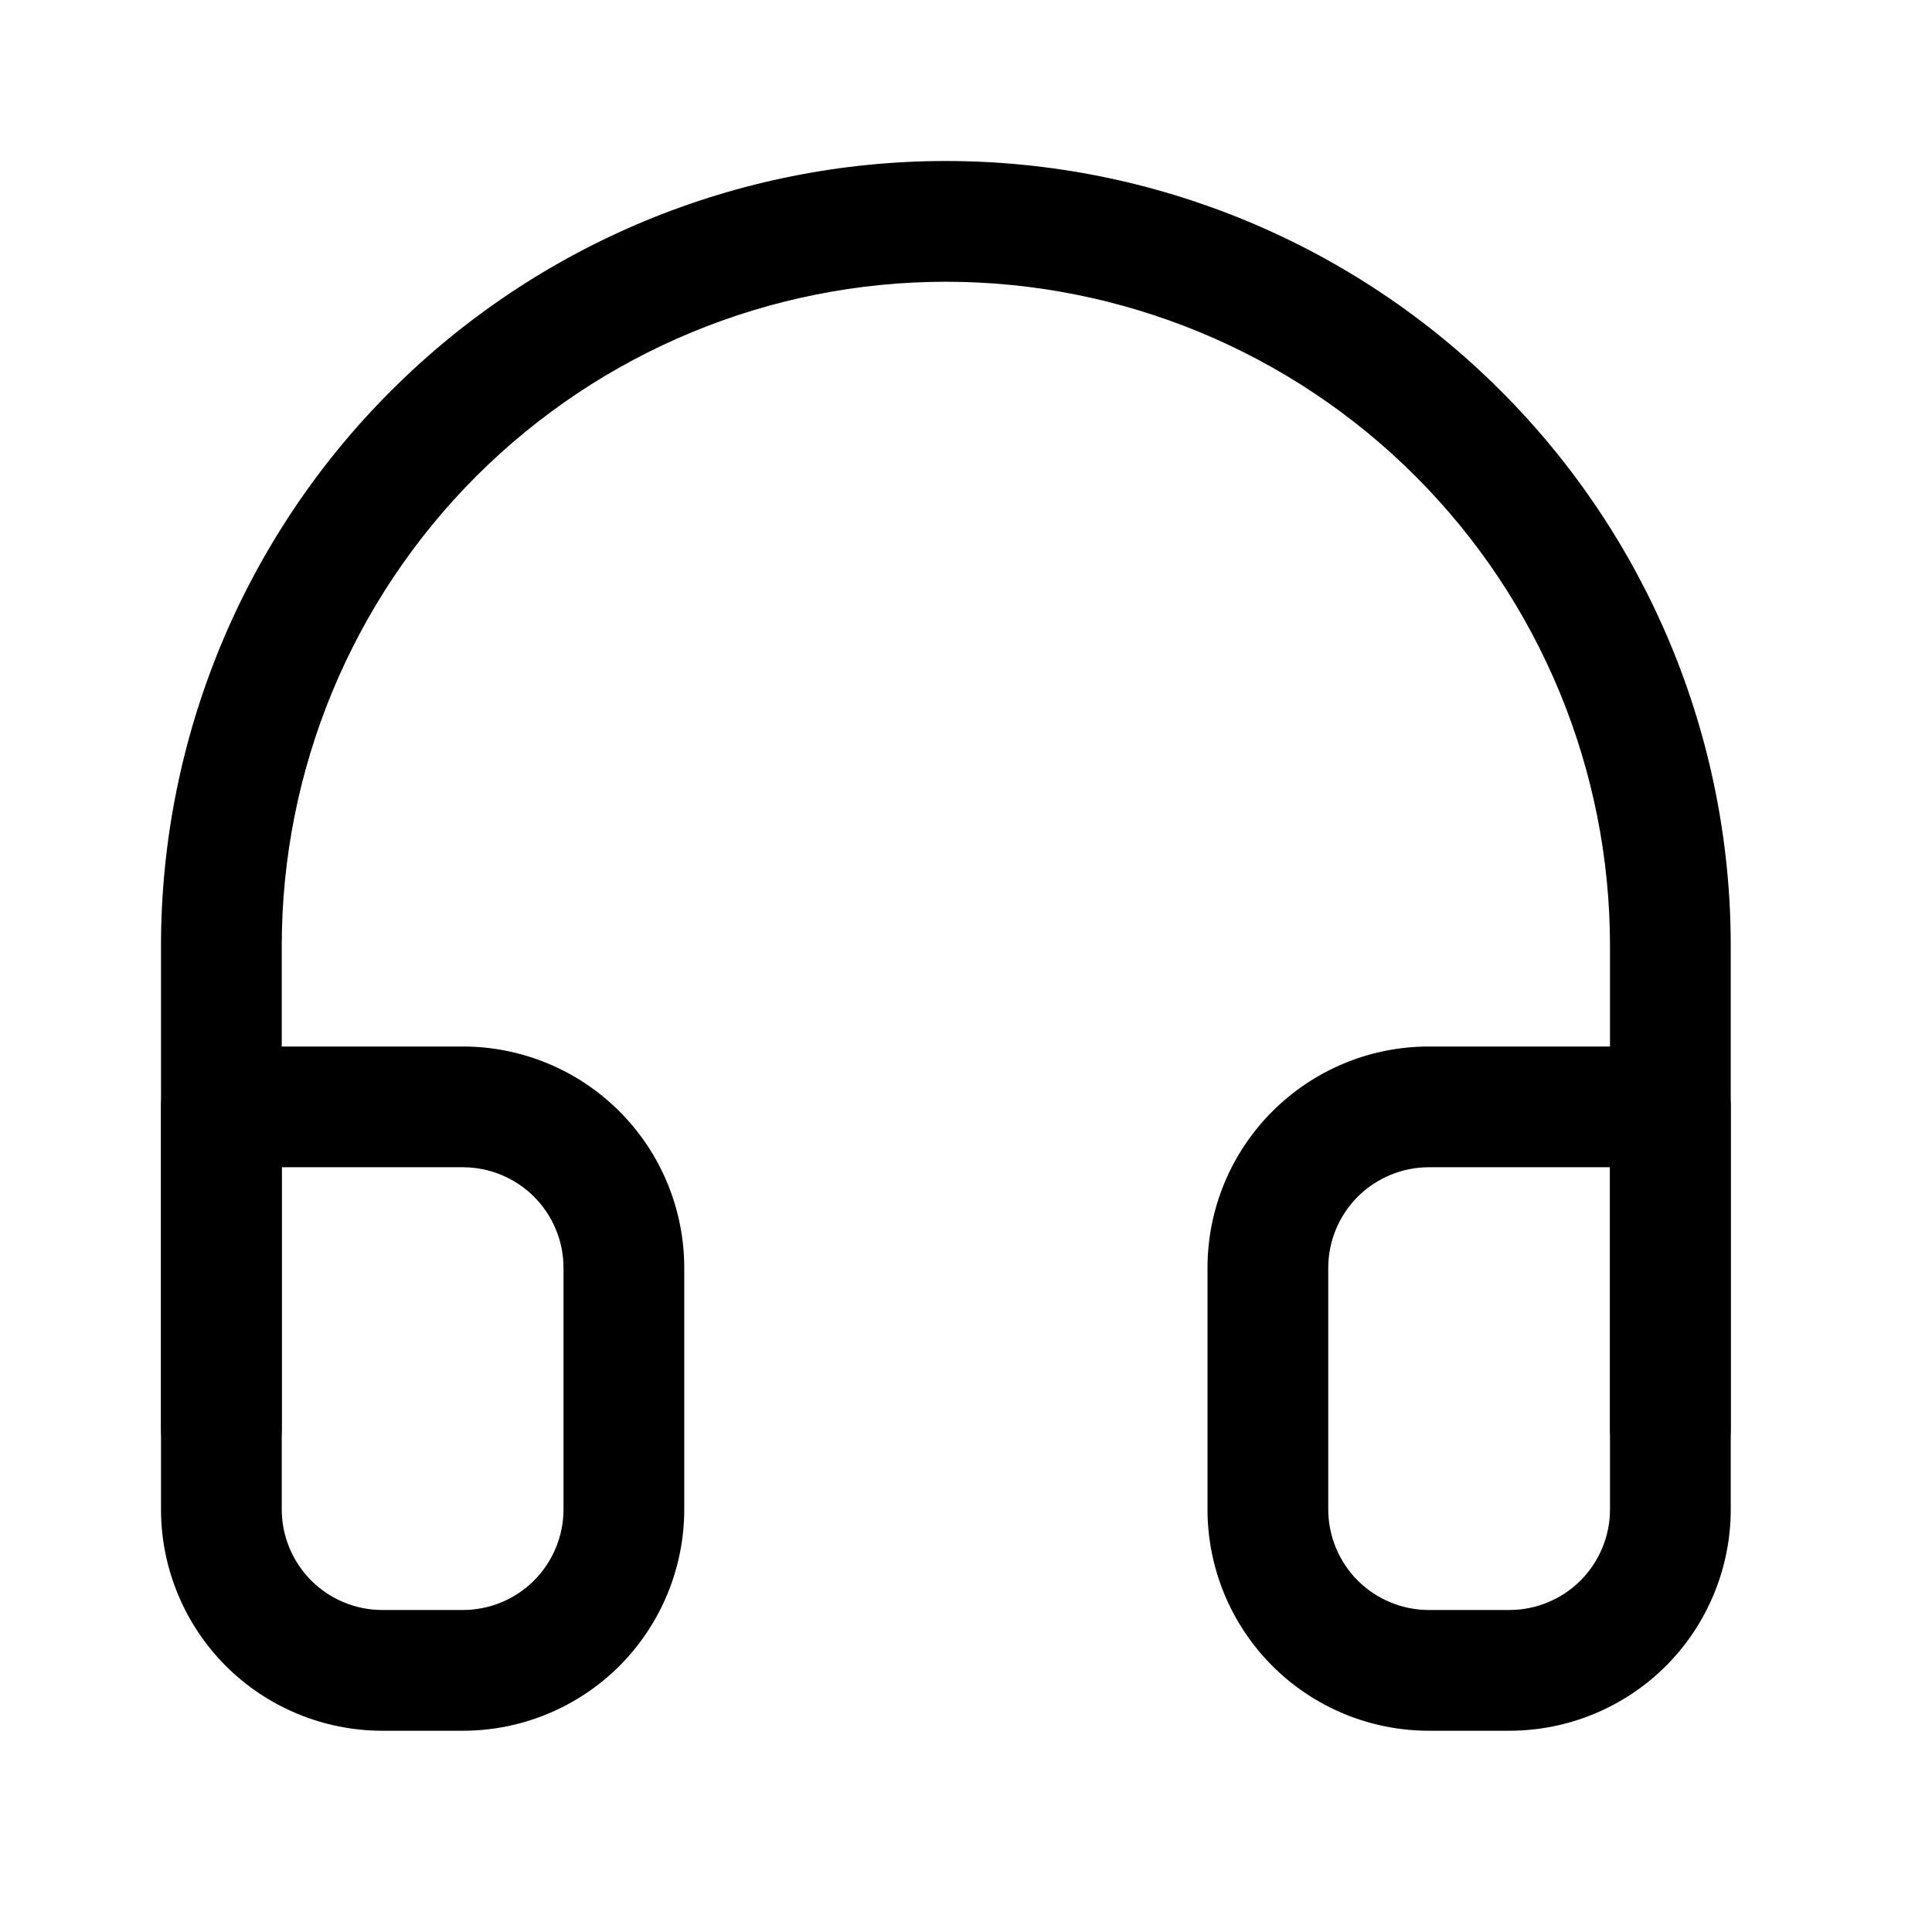
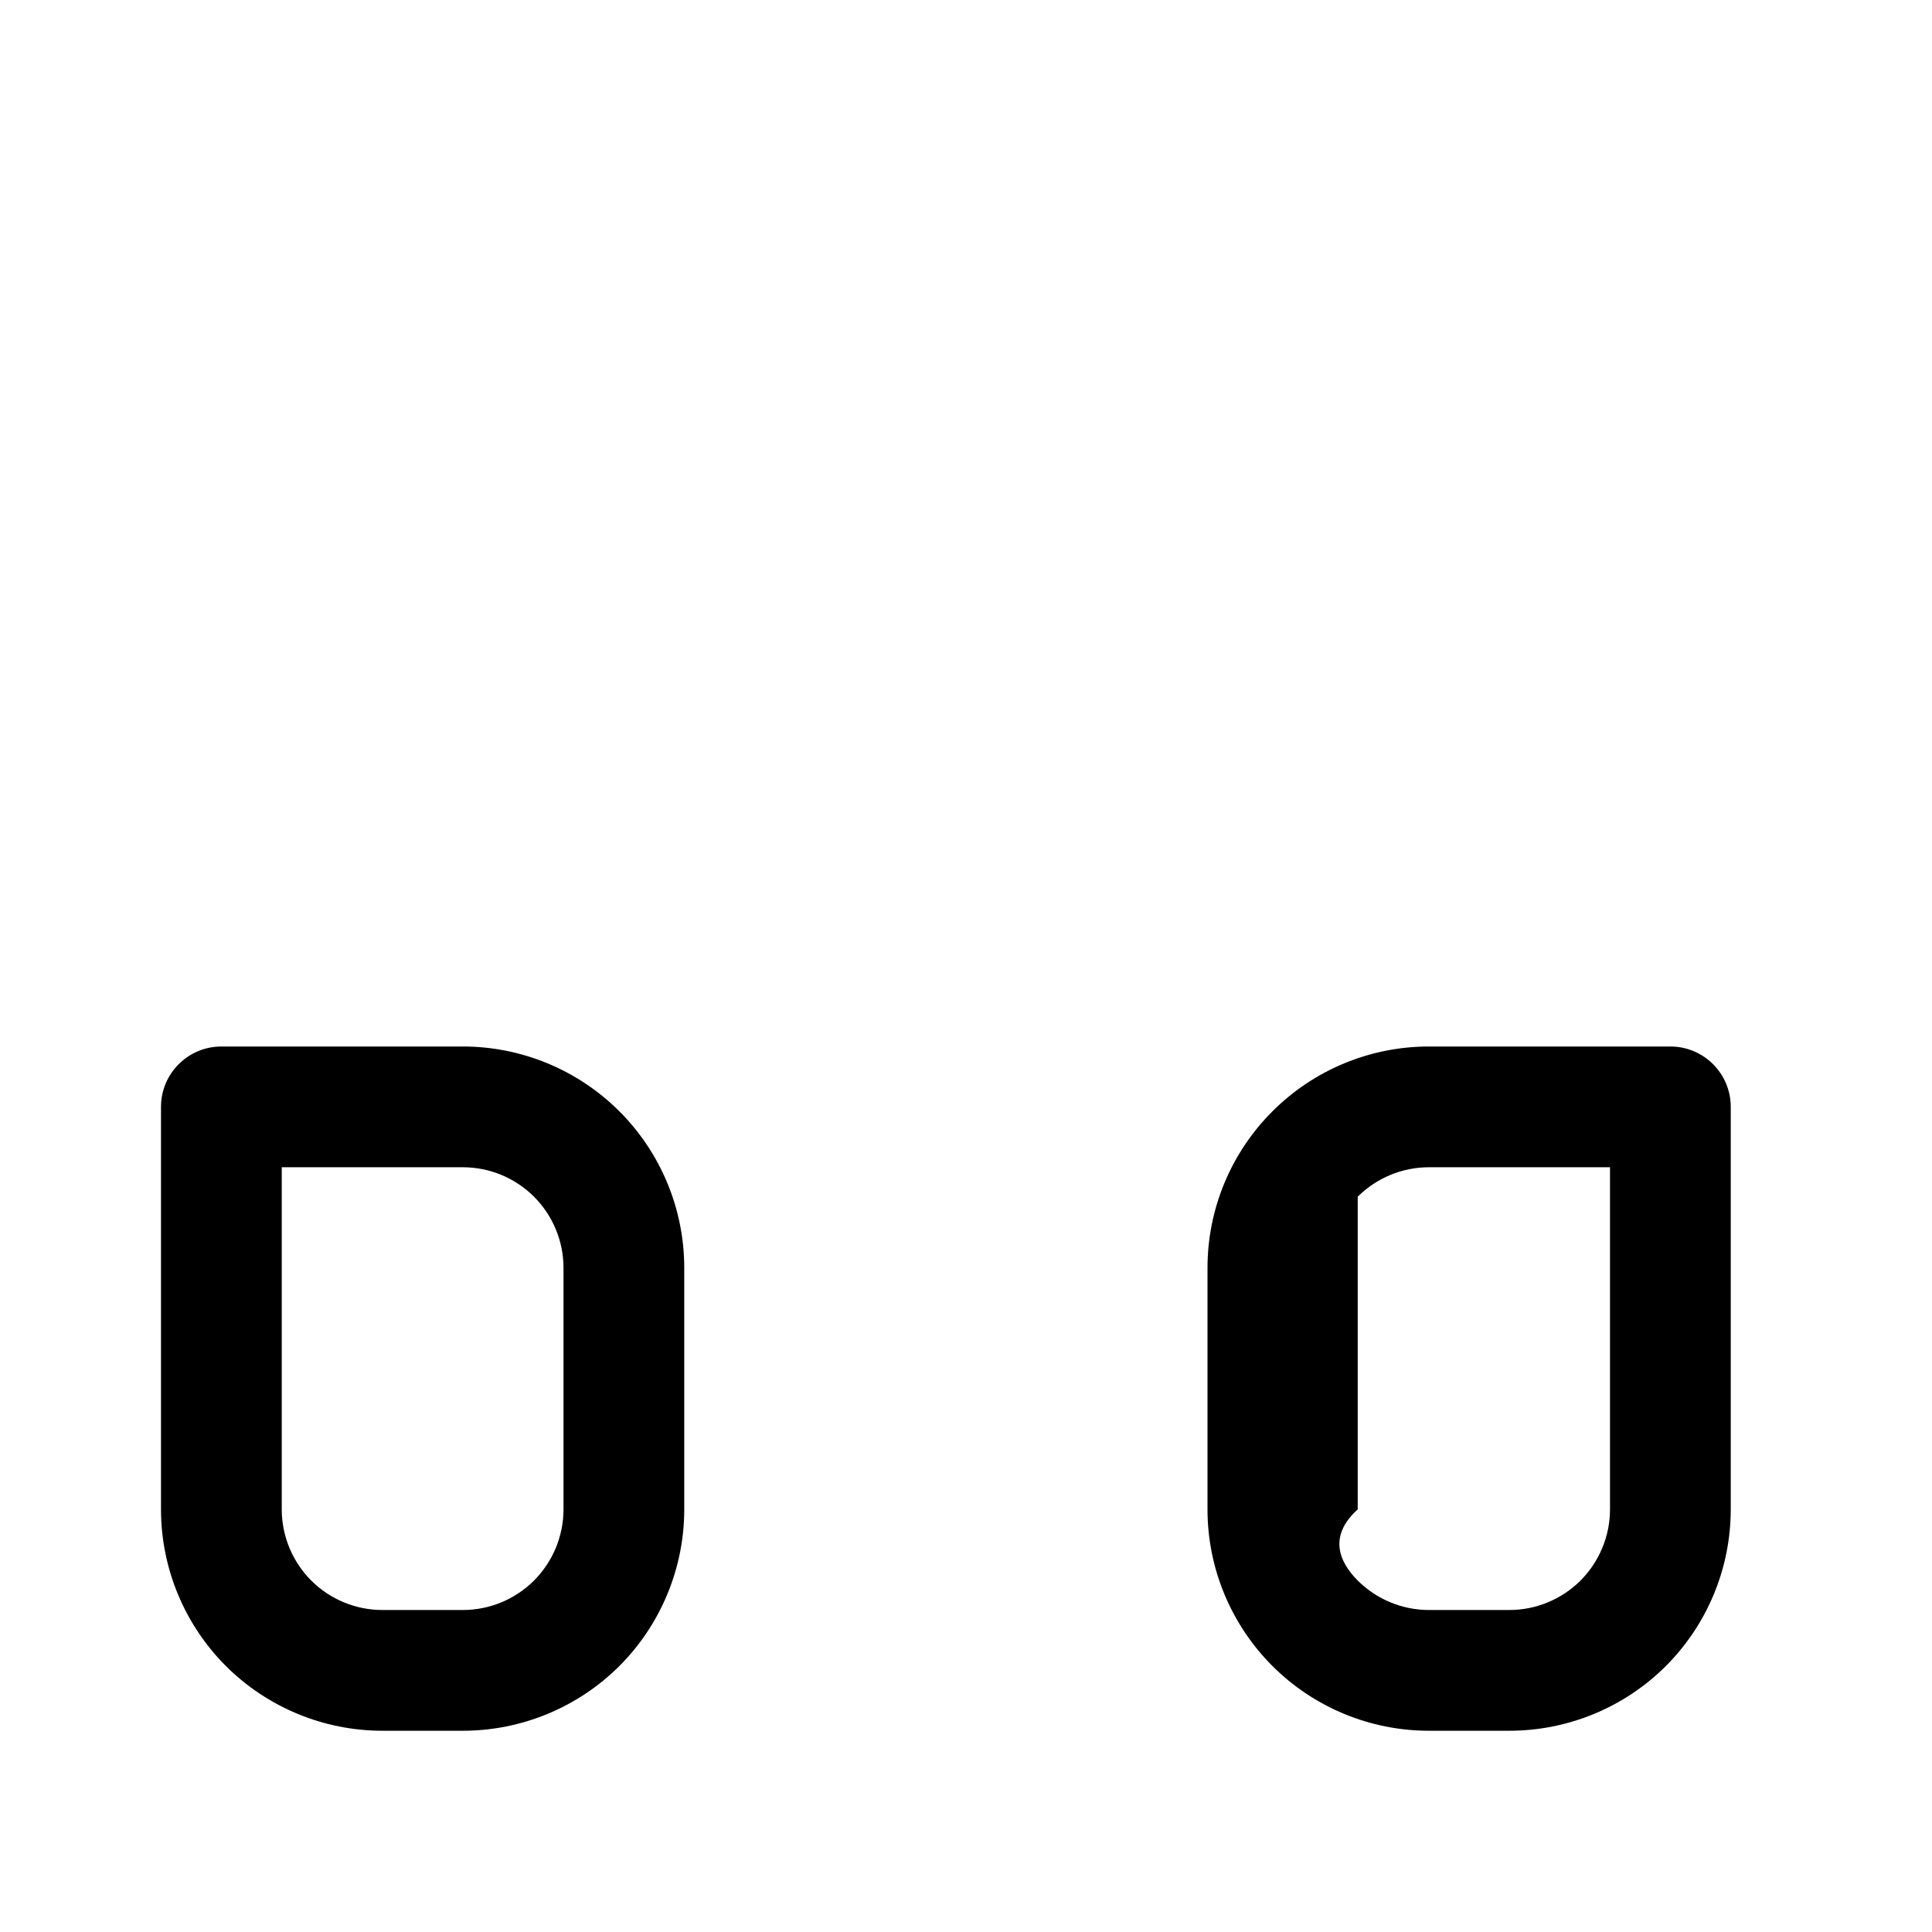
<svg xmlns="http://www.w3.org/2000/svg" width="24" height="24" viewBox="0 0 24 24" fill="none">
-   <path fill-rule="evenodd" clip-rule="evenodd" d="M11.75 3.5C9.562 3.5 7.464 4.369 5.916 5.916C4.369 7.464 3.5 9.562 3.5 11.75V17.75C3.5 18.164 3.164 18.5 2.75 18.5C2.336 18.5 2 18.164 2 17.75V11.75C2 9.164 3.027 6.684 4.856 4.856C6.684 3.027 9.164 2 11.75 2C14.336 2 16.816 3.027 18.644 4.856C20.473 6.684 21.5 9.164 21.5 11.75V17.75C21.5 18.164 21.164 18.5 20.75 18.5C20.336 18.5 20 18.164 20 17.75V11.75C20 9.562 19.131 7.464 17.584 5.916C16.037 4.369 13.938 3.5 11.75 3.5Z" fill="black" />
-   <path fill-rule="evenodd" clip-rule="evenodd" d="M2 13.75C2 13.336 2.336 13 2.75 13H5.75C6.479 13 7.179 13.29 7.695 13.806C8.21 14.321 8.5 15.021 8.5 15.75V18.75C8.5 19.479 8.21 20.179 7.695 20.695C7.179 21.21 6.479 21.5 5.75 21.5H4.75C4.021 21.5 3.321 21.21 2.805 20.695C2.29 20.179 2 19.479 2 18.75V13.75ZM3.5 14.5V18.75C3.5 19.081 3.632 19.399 3.866 19.634C4.101 19.868 4.418 20 4.75 20H5.75C6.082 20 6.399 19.868 6.634 19.634C6.868 19.399 7 19.081 7 18.75V15.75C7 15.418 6.868 15.101 6.634 14.866C6.399 14.632 6.082 14.5 5.75 14.5H3.5ZM17.75 14.5C17.419 14.5 17.101 14.632 16.866 14.866C16.632 15.101 16.5 15.418 16.5 15.75V18.75C16.5 19.081 16.632 19.399 16.866 19.634C17.101 19.868 17.419 20 17.75 20H18.75C19.081 20 19.399 19.868 19.634 19.634C19.868 19.399 20 19.081 20 18.75V14.5H17.75ZM15.806 13.806C16.321 13.29 17.021 13 17.75 13H20.75C21.164 13 21.5 13.336 21.5 13.75V18.75C21.5 19.479 21.21 20.179 20.695 20.695C20.179 21.21 19.479 21.5 18.75 21.5H17.75C17.021 21.5 16.321 21.21 15.806 20.695C15.29 20.179 15 19.479 15 18.75V15.75C15 15.021 15.29 14.321 15.806 13.806Z" fill="black" />
+   <path fill-rule="evenodd" clip-rule="evenodd" d="M2 13.75C2 13.336 2.336 13 2.75 13H5.75C6.479 13 7.179 13.29 7.695 13.806C8.21 14.321 8.5 15.021 8.5 15.75V18.75C8.5 19.479 8.21 20.179 7.695 20.695C7.179 21.21 6.479 21.5 5.75 21.5H4.75C4.021 21.5 3.321 21.21 2.805 20.695C2.29 20.179 2 19.479 2 18.75V13.75ZM3.5 14.5V18.75C3.5 19.081 3.632 19.399 3.866 19.634C4.101 19.868 4.418 20 4.75 20H5.75C6.082 20 6.399 19.868 6.634 19.634C6.868 19.399 7 19.081 7 18.75V15.75C7 15.418 6.868 15.101 6.634 14.866C6.399 14.632 6.082 14.5 5.75 14.5H3.5ZM17.75 14.5C17.419 14.5 17.101 14.632 16.866 14.866V18.75C16.5 19.081 16.632 19.399 16.866 19.634C17.101 19.868 17.419 20 17.75 20H18.75C19.081 20 19.399 19.868 19.634 19.634C19.868 19.399 20 19.081 20 18.75V14.5H17.75ZM15.806 13.806C16.321 13.29 17.021 13 17.75 13H20.75C21.164 13 21.5 13.336 21.5 13.75V18.75C21.5 19.479 21.21 20.179 20.695 20.695C20.179 21.21 19.479 21.5 18.75 21.5H17.75C17.021 21.5 16.321 21.21 15.806 20.695C15.29 20.179 15 19.479 15 18.75V15.75C15 15.021 15.29 14.321 15.806 13.806Z" fill="black" />
</svg>